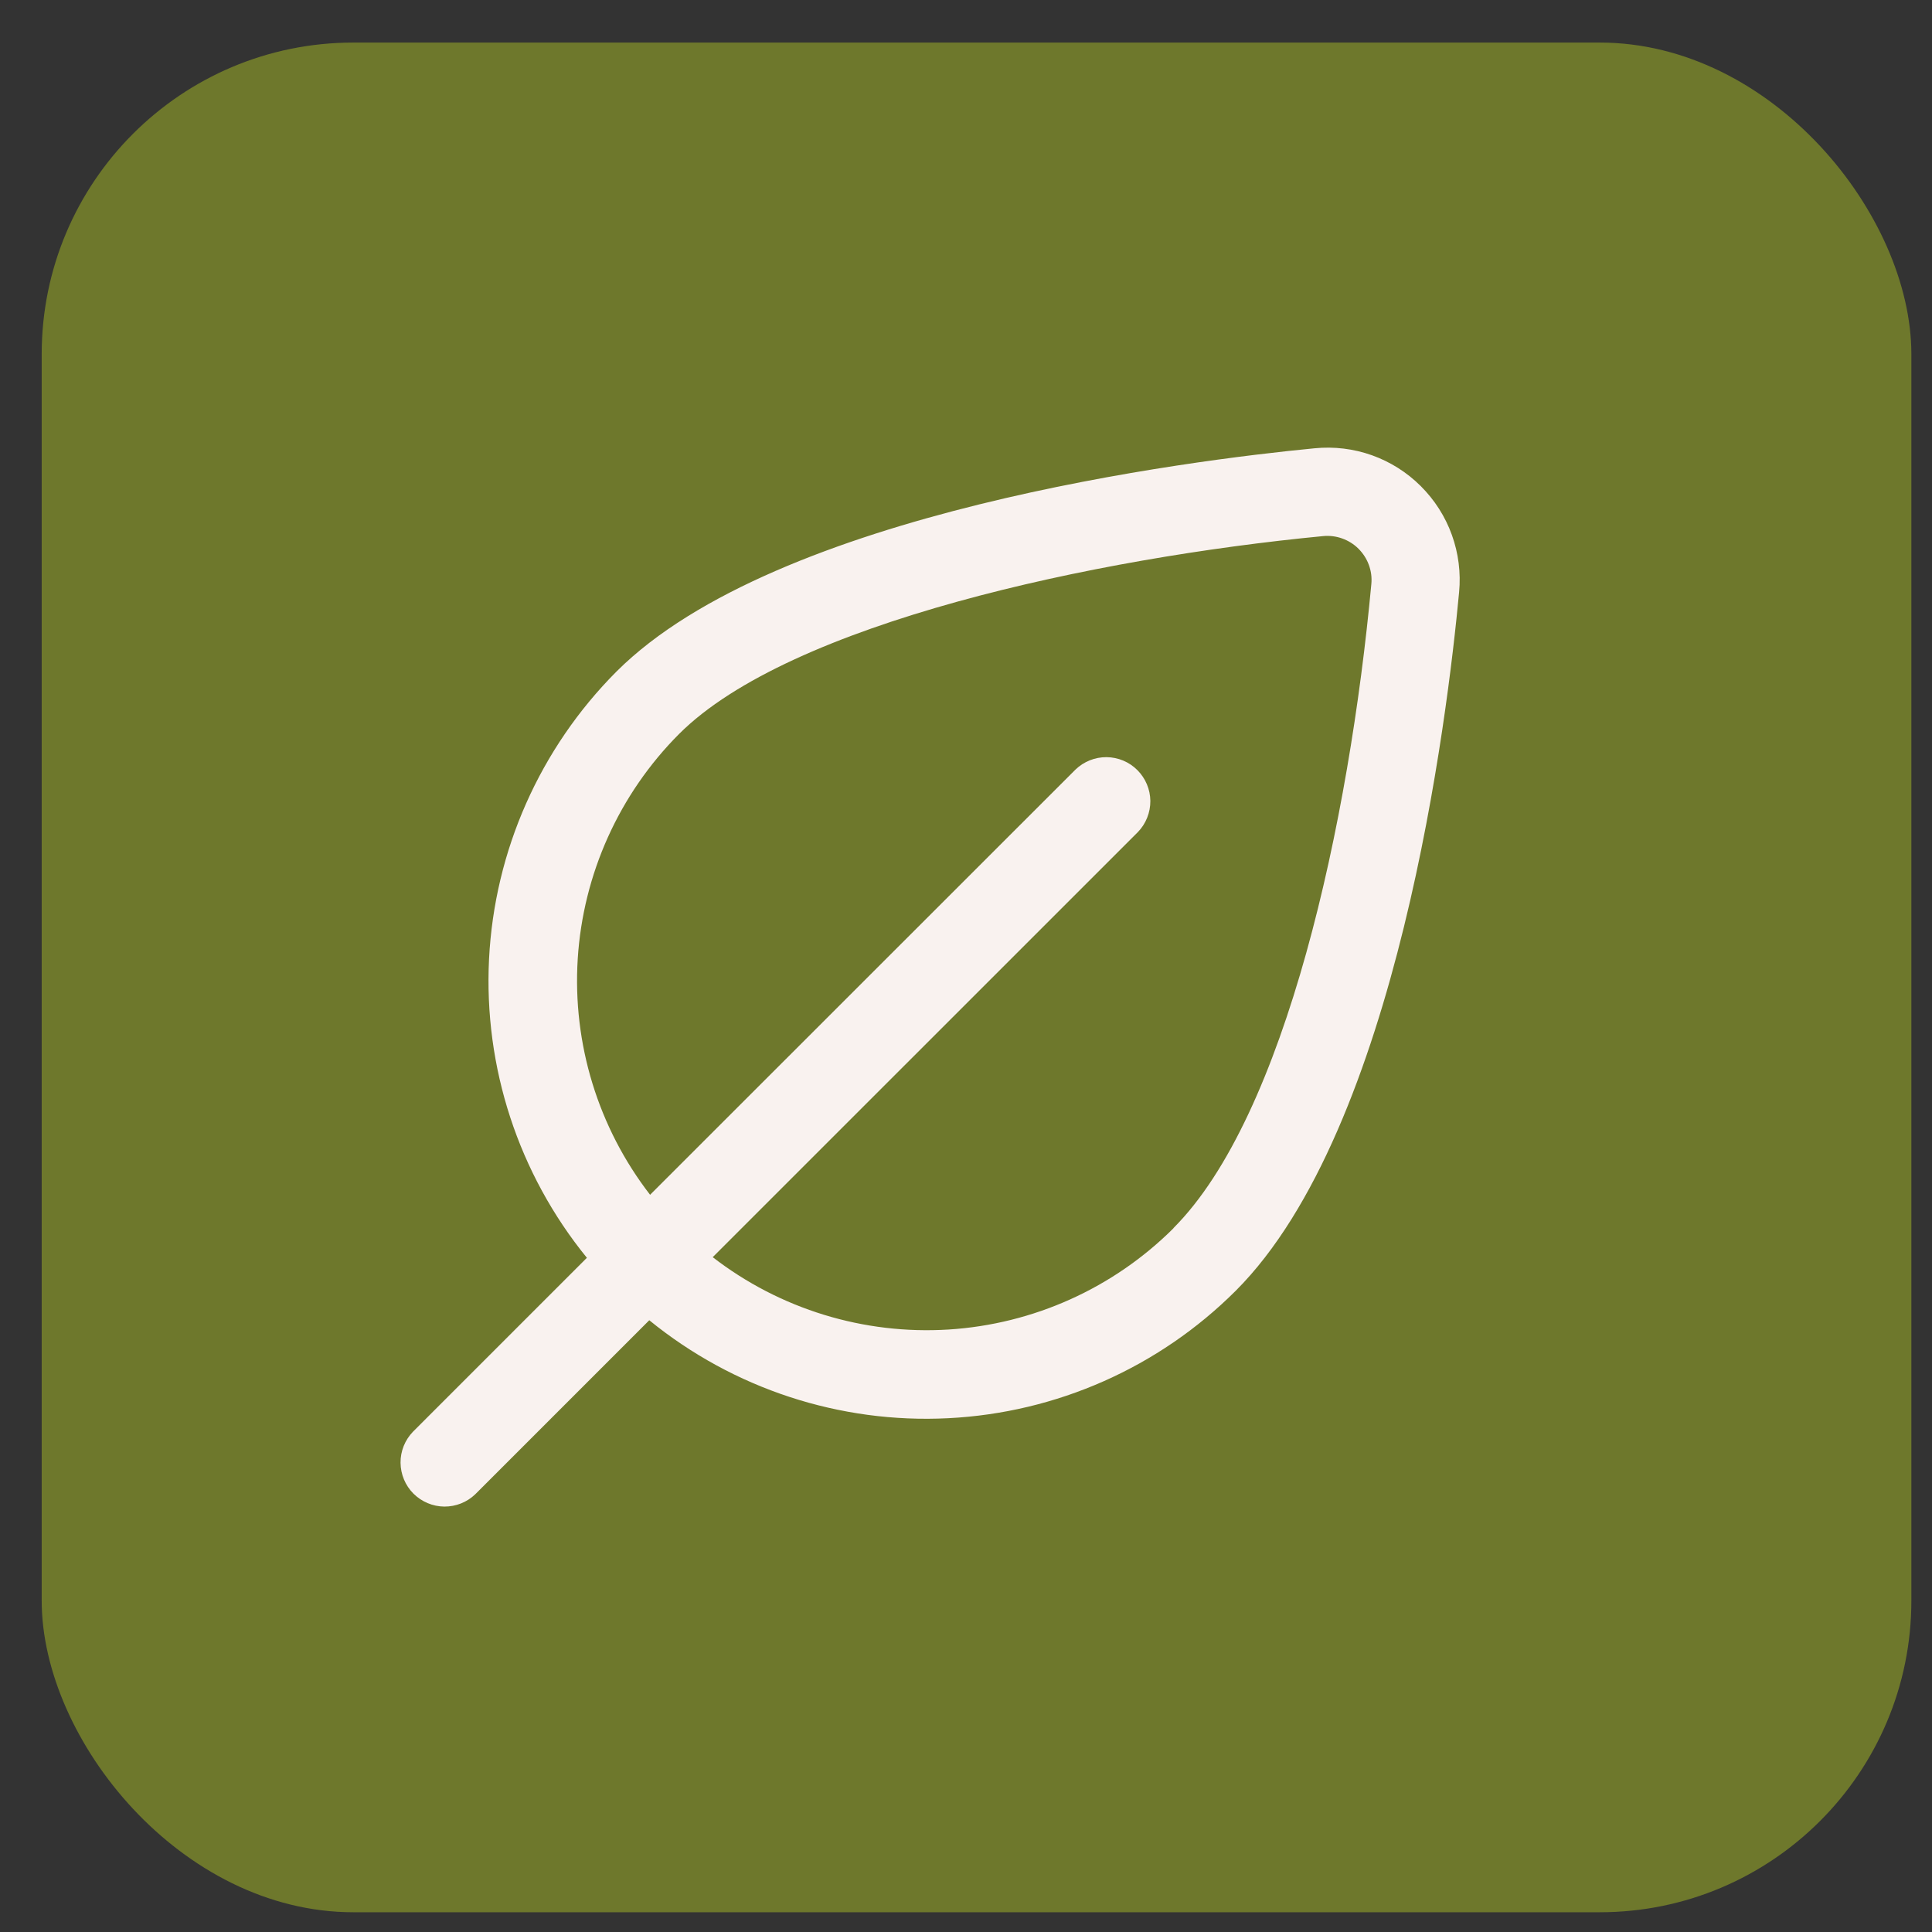
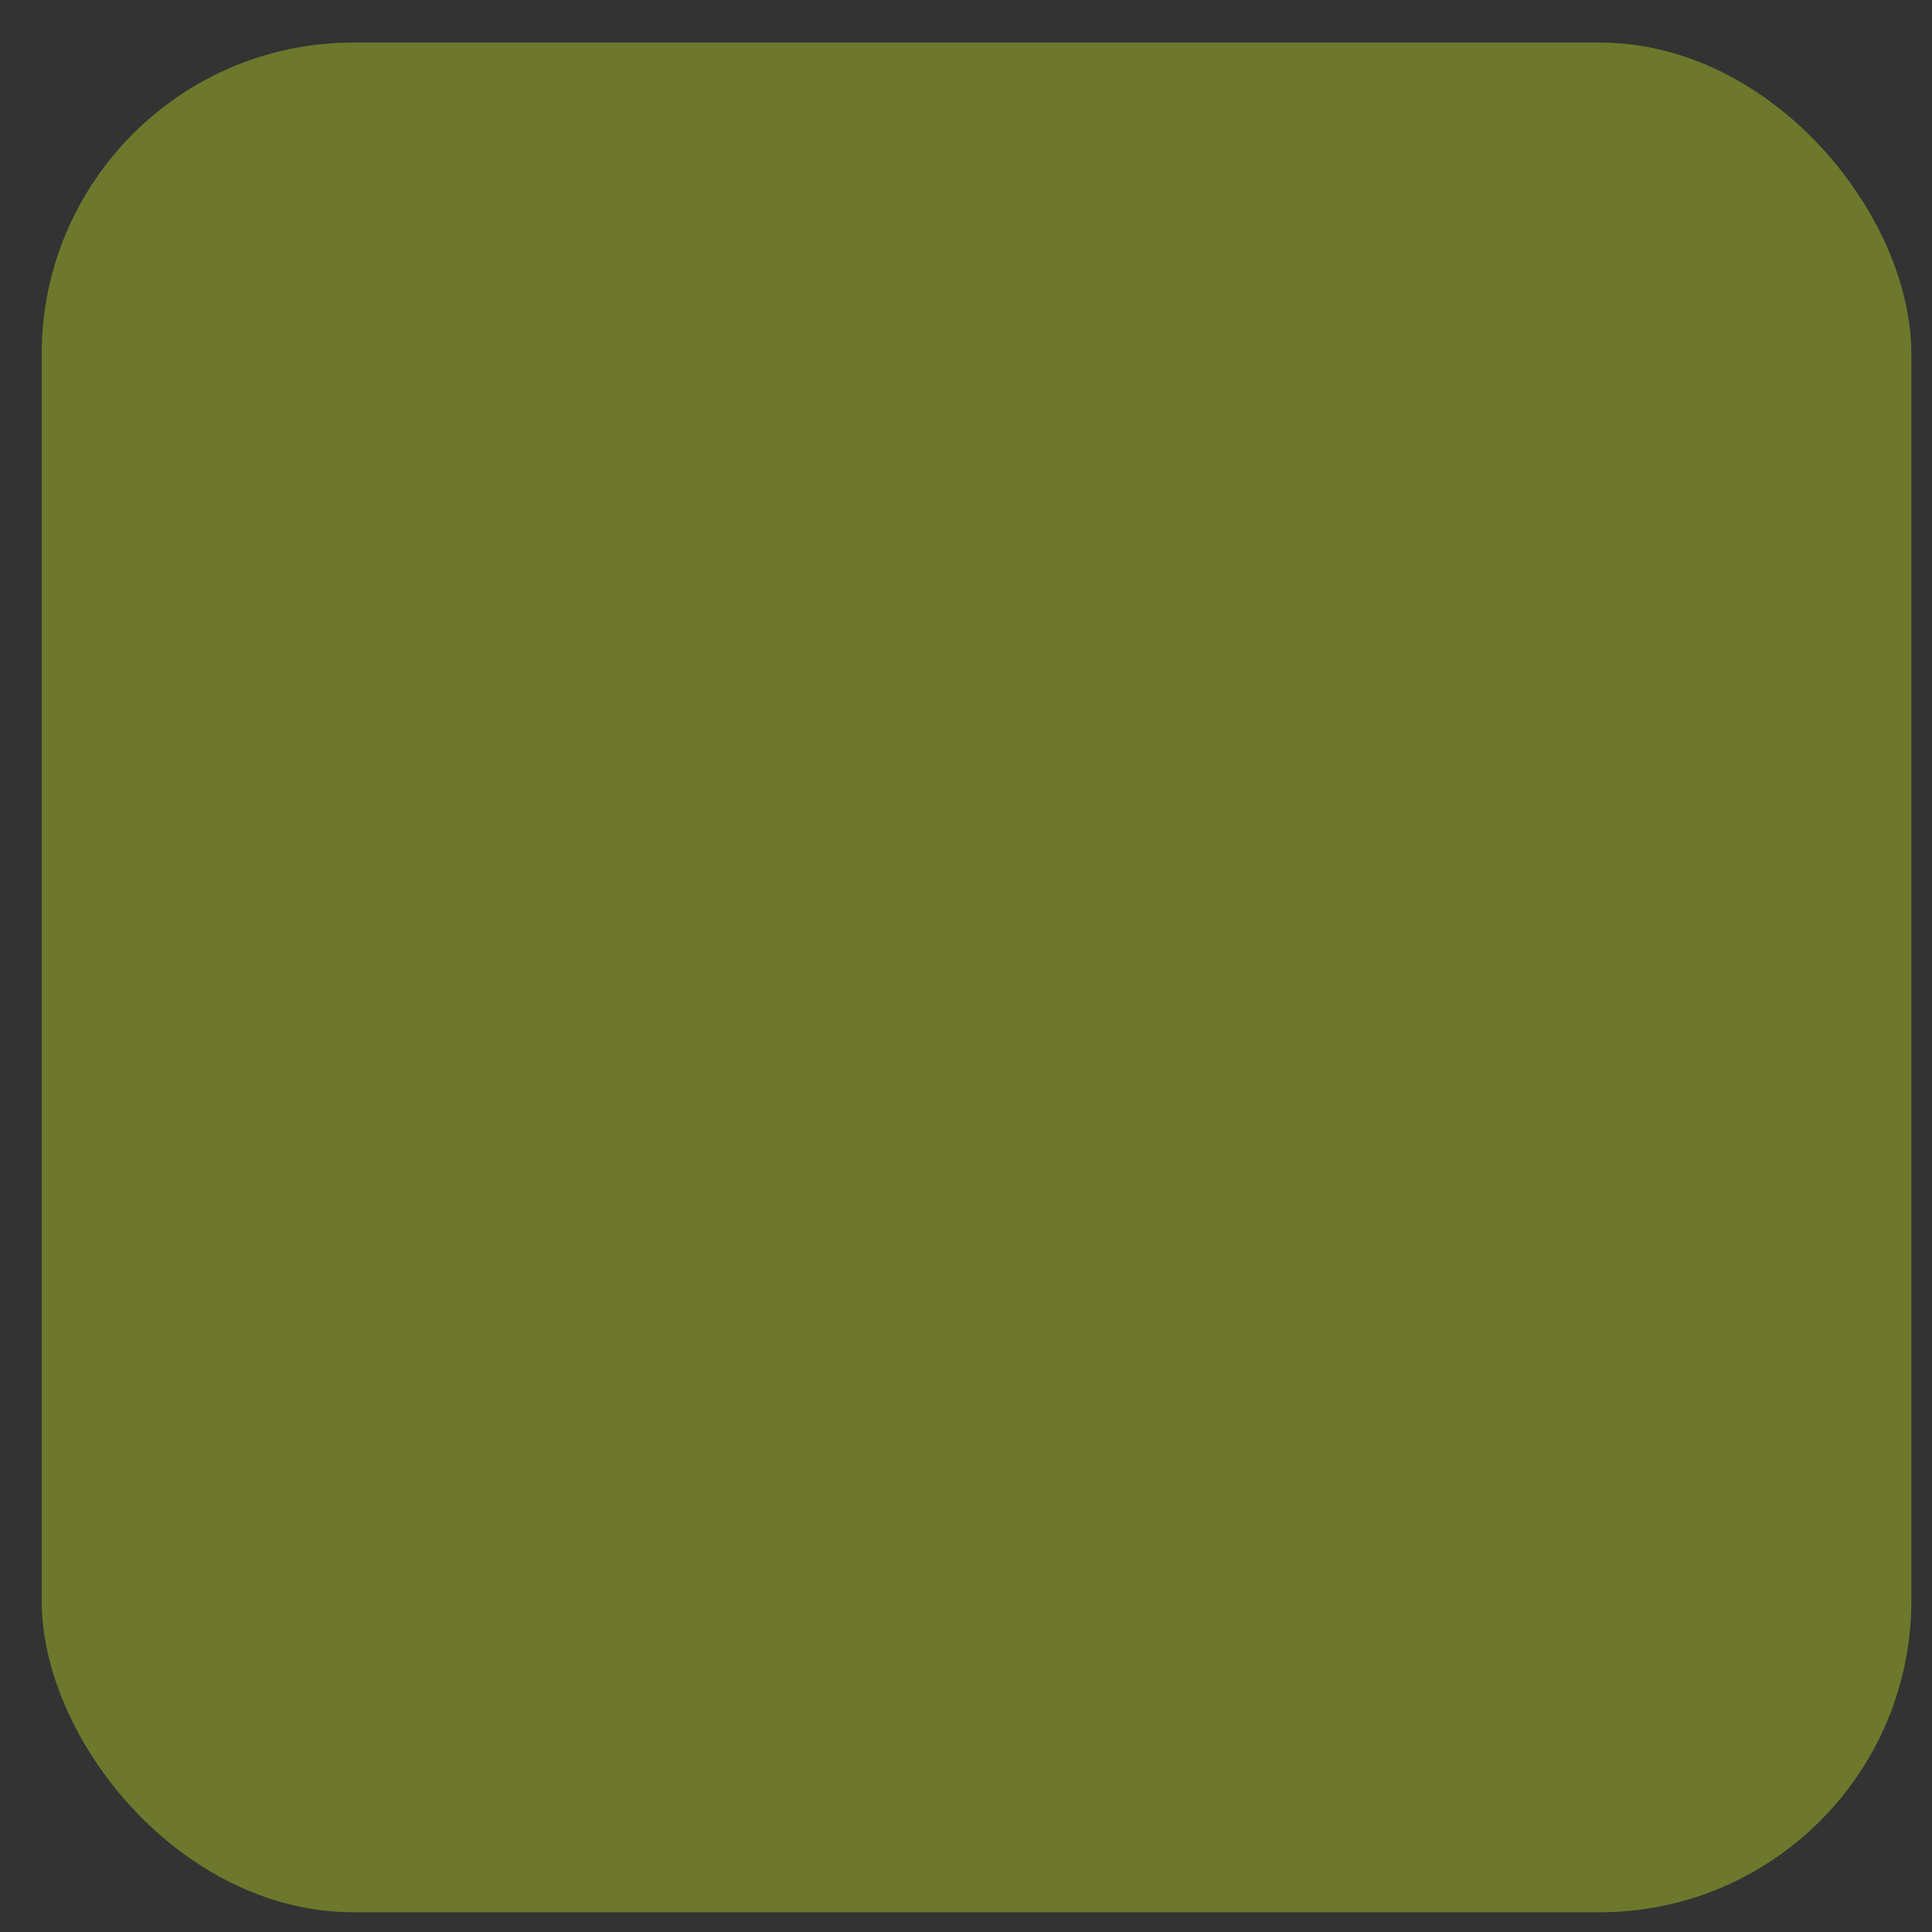
<svg xmlns="http://www.w3.org/2000/svg" width="31" height="31" viewBox="0 0 31 31" fill="none">
  <rect x="0" y="0" width="31" height="31" fill="#333333" stroke="none" />
  <rect x="0.669" y="0.683" width="30" height="30" rx="5" fill="#6E782C" />
  <g clip-path="url(#clip0_336_734)">
-     <path d="M22.797 7.8C22.576 7.579 22.308 7.41 22.014 7.305C21.719 7.2 21.405 7.162 21.093 7.193C19.115 7.384 12.462 8.208 9.892 10.775C8.664 12.007 7.935 13.65 7.847 15.387C7.76 17.125 8.319 18.833 9.417 20.182L6.626 22.973C6.497 23.107 6.425 23.286 6.427 23.471C6.429 23.657 6.503 23.835 6.634 23.966C6.766 24.097 6.943 24.172 7.129 24.174C7.315 24.175 7.494 24.104 7.627 23.975L10.418 21.184C11.767 22.283 13.476 22.844 15.214 22.756C16.952 22.669 18.596 21.941 19.828 20.711C22.432 18.107 23.228 11.474 23.412 9.503C23.442 9.192 23.402 8.877 23.296 8.583C23.19 8.288 23.019 8.021 22.797 7.8V7.8ZM18.83 19.707C17.865 20.669 16.582 21.247 15.221 21.333C13.86 21.418 12.515 21.006 11.436 20.172L18.259 13.35C18.388 13.216 18.459 13.037 18.458 12.851C18.456 12.666 18.381 12.488 18.25 12.357C18.119 12.225 17.941 12.151 17.755 12.149C17.57 12.148 17.391 12.219 17.257 12.348L10.431 19.171C9.597 18.092 9.185 16.747 9.27 15.386C9.356 14.025 9.934 12.742 10.896 11.777C12.674 10 17.574 8.953 21.23 8.602C21.334 8.592 21.438 8.605 21.536 8.64C21.634 8.675 21.724 8.731 21.797 8.804C21.871 8.878 21.928 8.966 21.964 9.064C22 9.162 22.014 9.266 22.004 9.37C21.65 13.185 20.63 17.904 18.827 19.707H18.83Z" fill="#F9F2EF" />
-   </g>
+     </g>
  <defs>
    <clipPath id="clip0_336_734">
      <rect width="17" height="17" fill="white" transform="translate(6.421 7.183)" />
    </clipPath>
  </defs>
</svg>